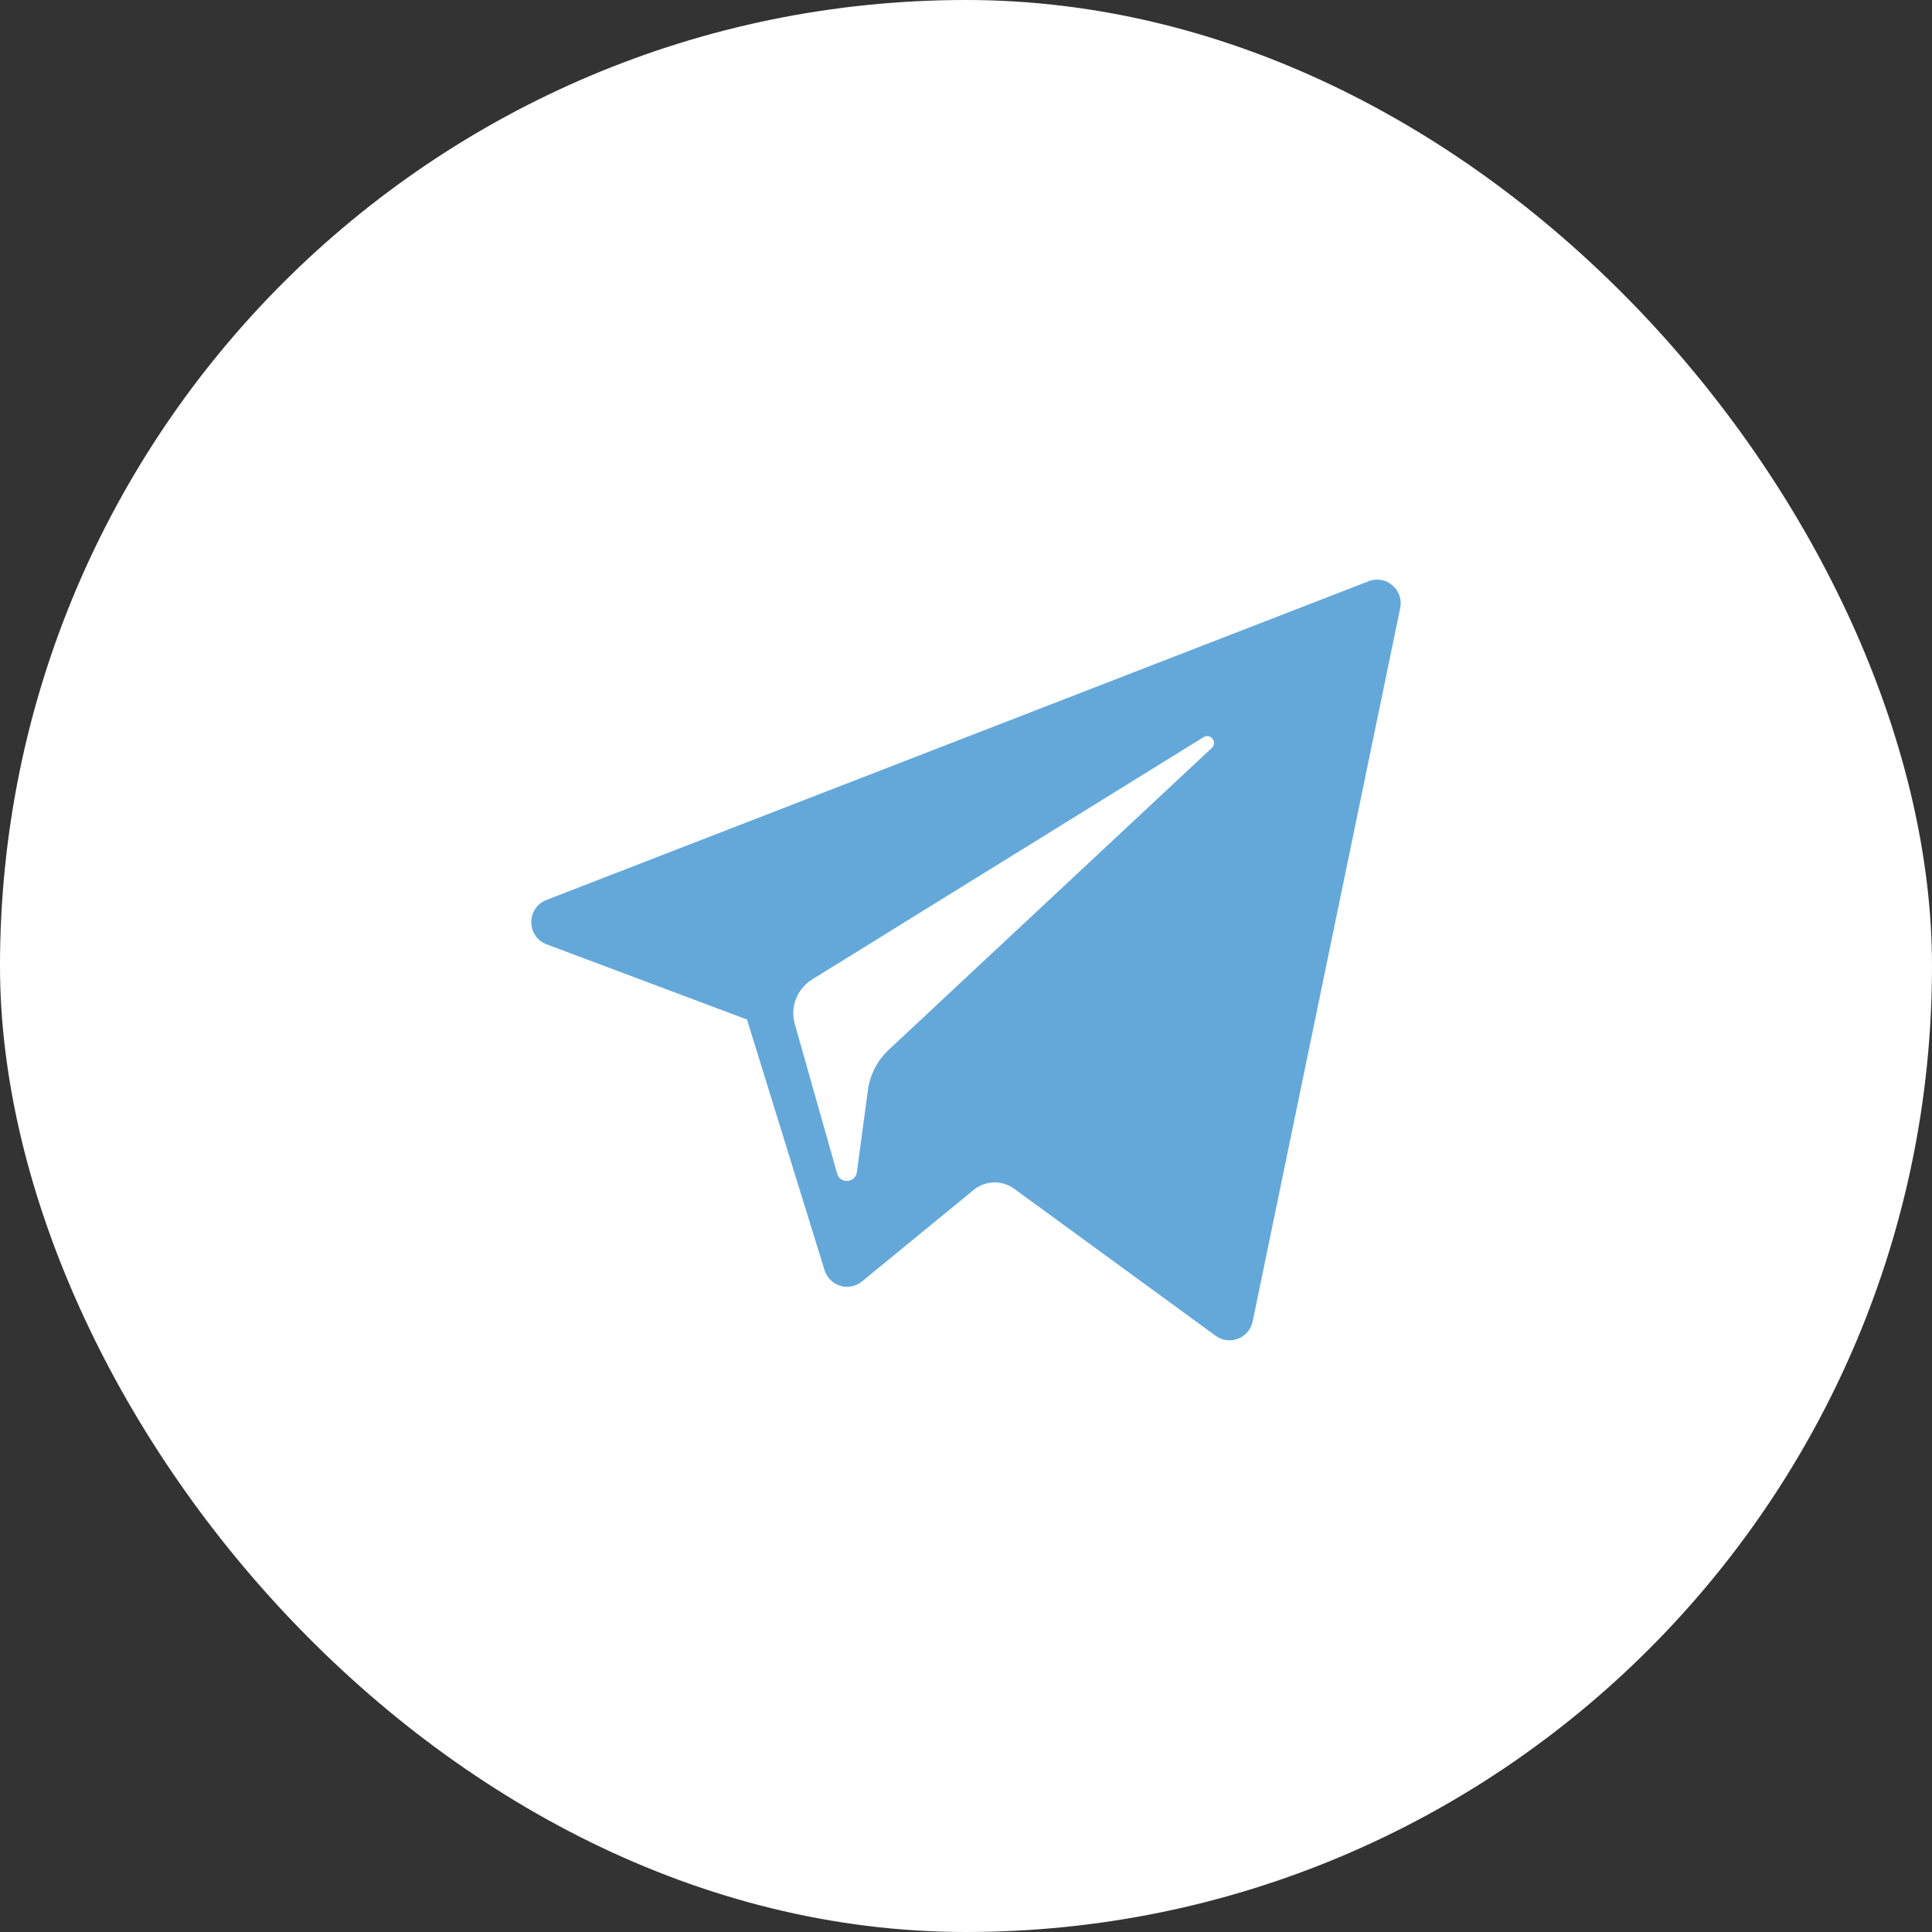
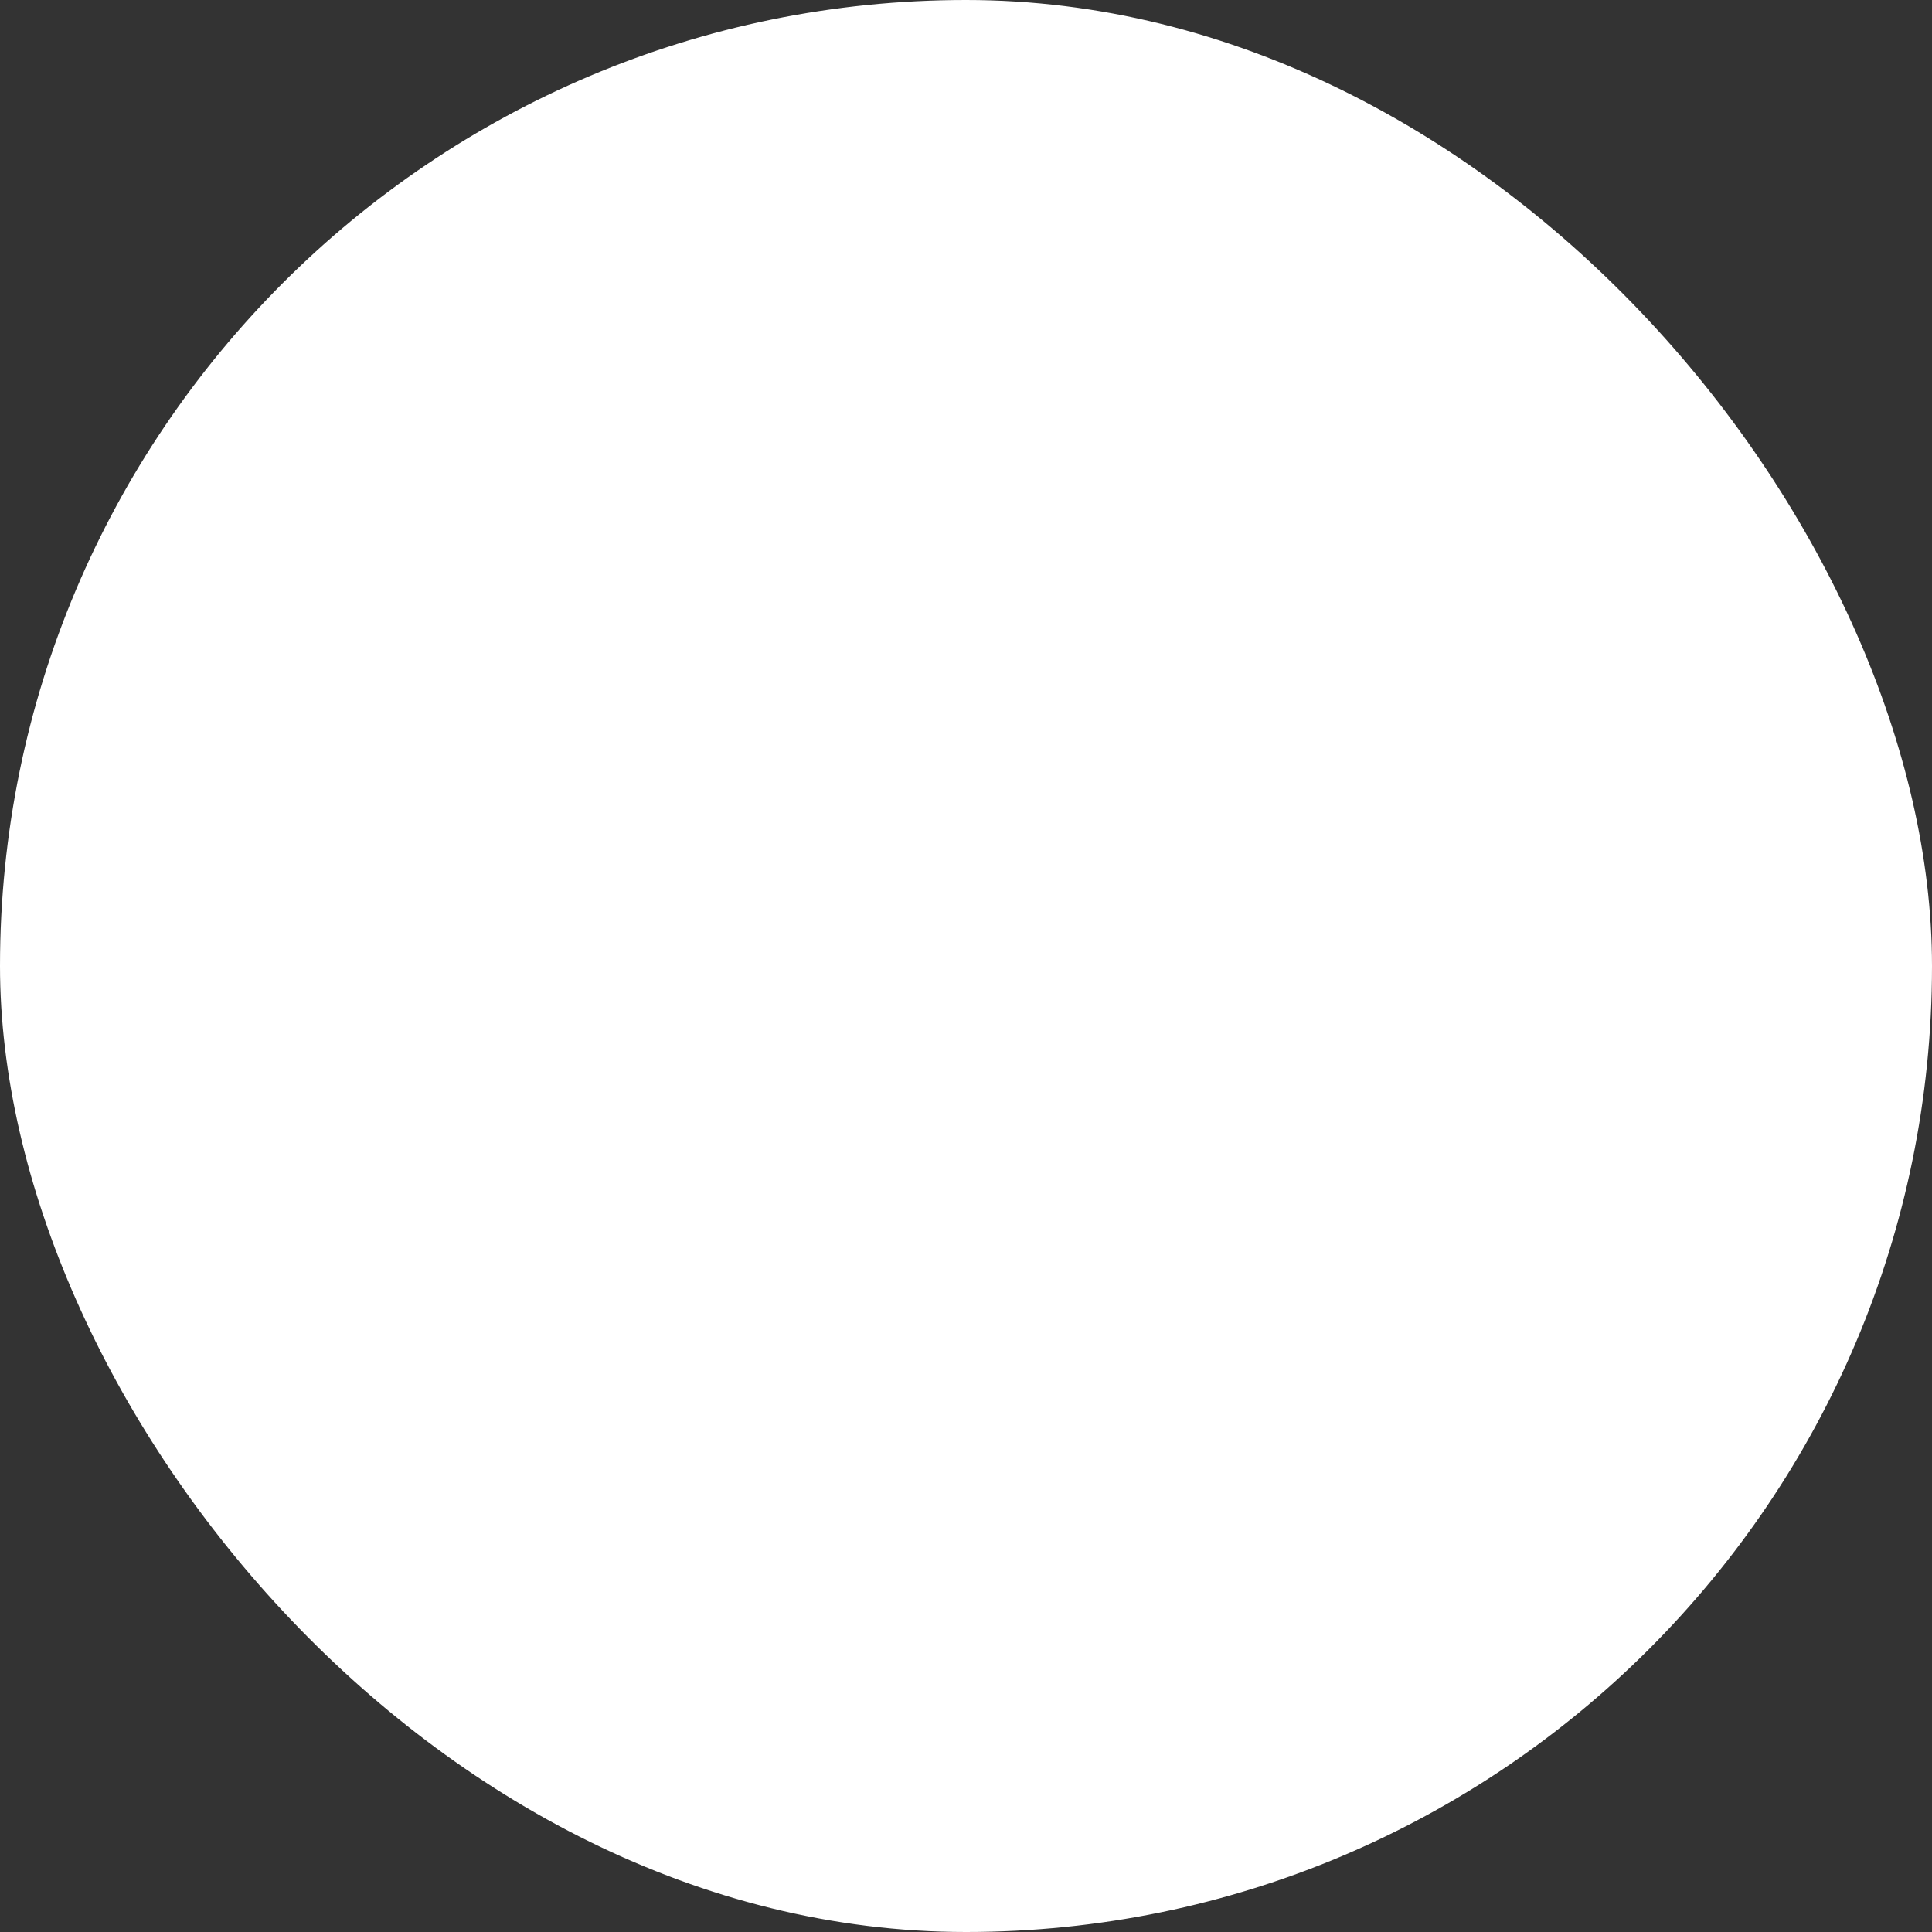
<svg xmlns="http://www.w3.org/2000/svg" width="40" height="40" viewBox="0 0 40 40" fill="none">
  <rect x="0" y="0" width="40" height="40" fill="#333333" stroke="none" />
  <rect width="40" height="40" rx="20" fill="white" />
-   <path d="M11.318 19.552L15.466 21.108L17.071 26.296C17.174 26.629 17.578 26.751 17.846 26.531L20.158 24.637C20.401 24.438 20.746 24.428 20.999 24.613L25.169 27.656C25.456 27.865 25.863 27.707 25.935 27.359L28.989 12.592C29.068 12.211 28.696 11.893 28.335 12.034L11.313 18.633C10.893 18.796 10.897 19.393 11.318 19.552ZM16.812 20.28L24.918 15.262C25.064 15.172 25.214 15.37 25.088 15.487L18.399 21.736C18.164 21.956 18.012 22.251 17.969 22.57L17.741 24.267C17.711 24.494 17.394 24.517 17.332 24.297L16.456 21.202C16.355 20.849 16.502 20.472 16.812 20.28Z" fill="#64A8DA" />
</svg>